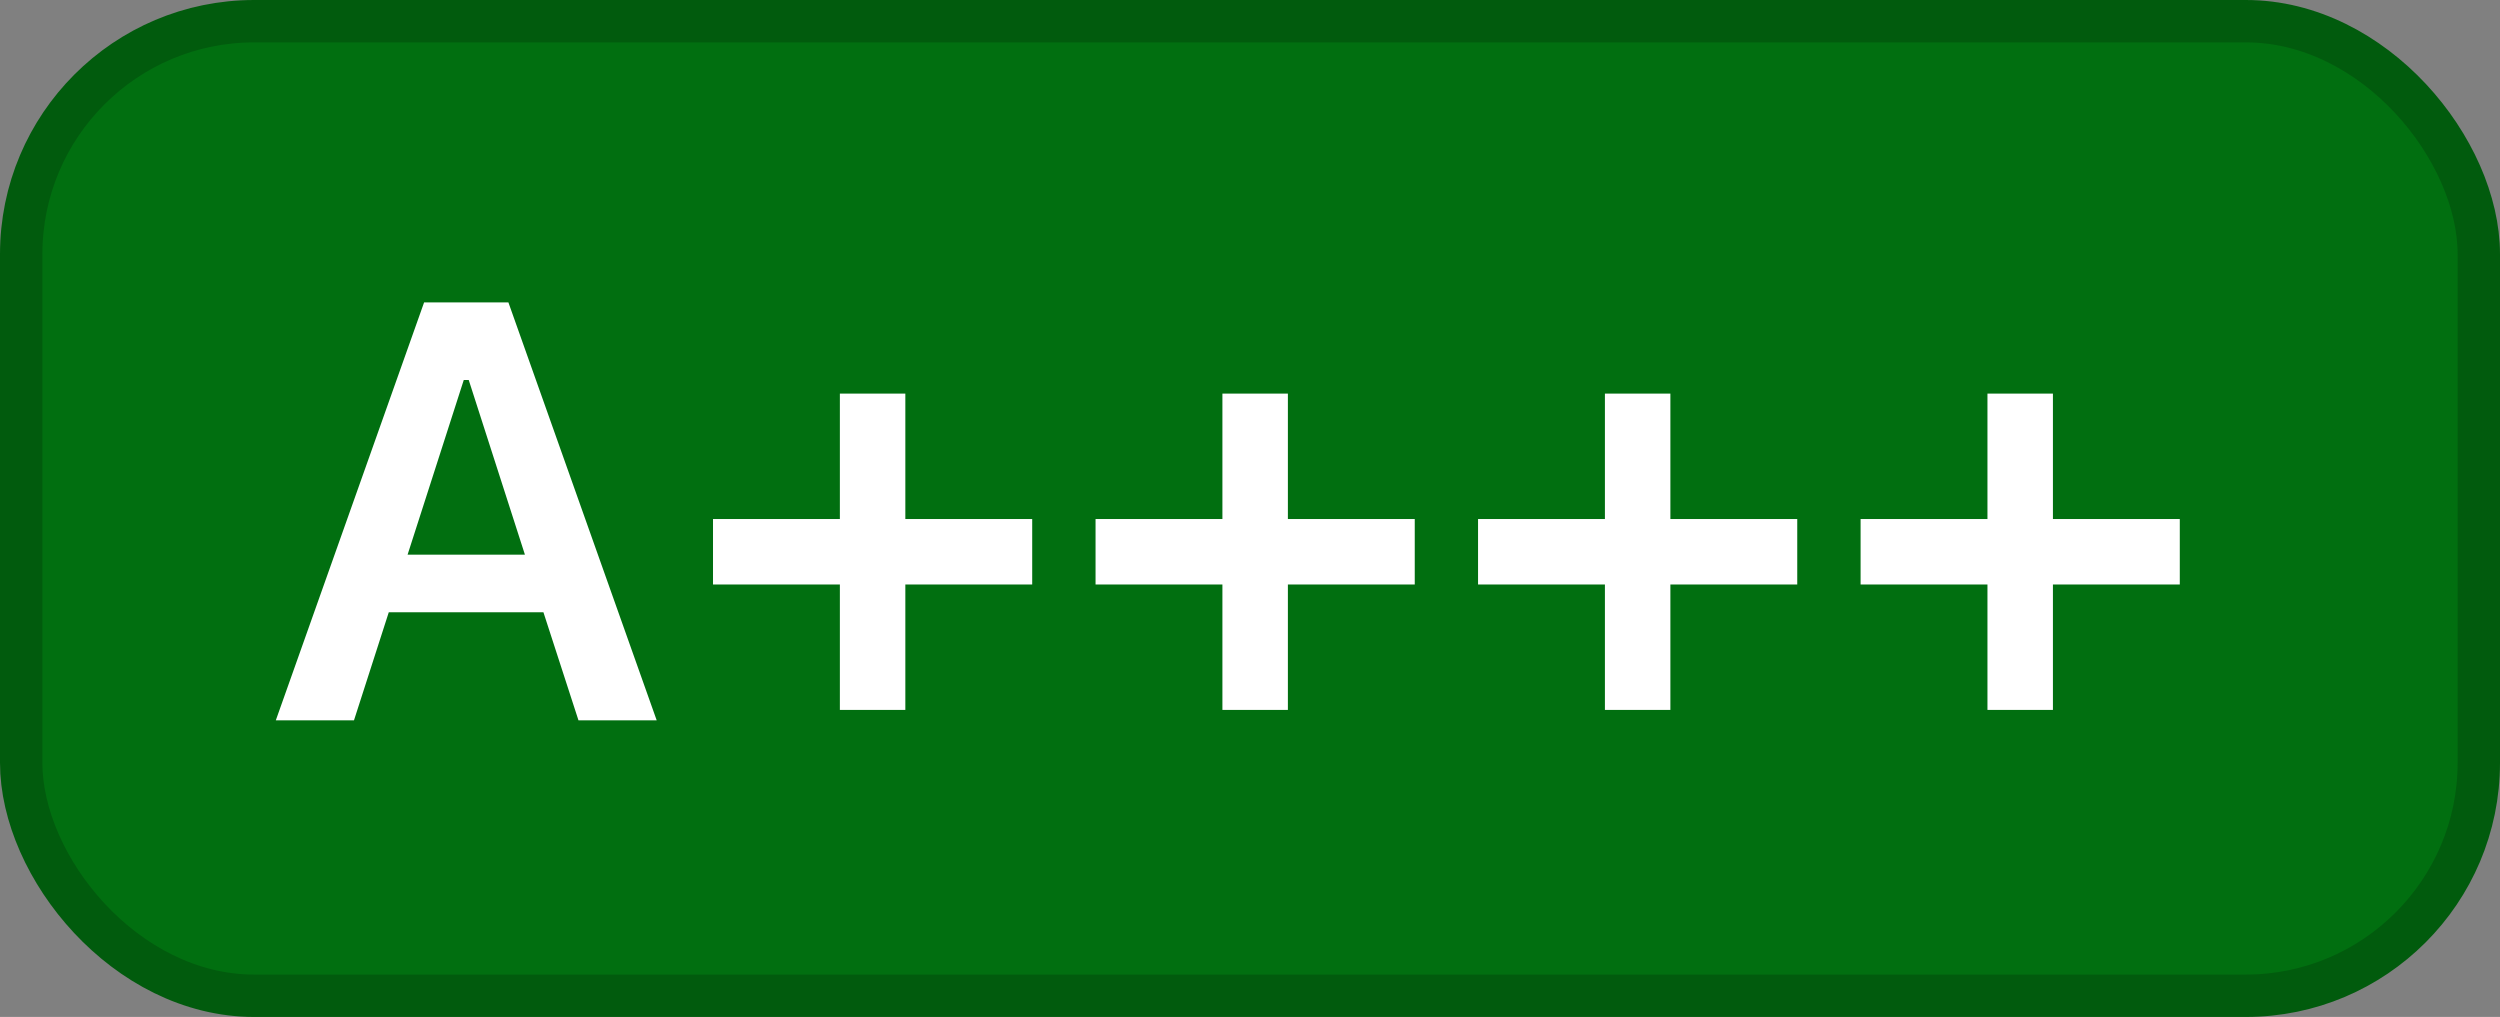
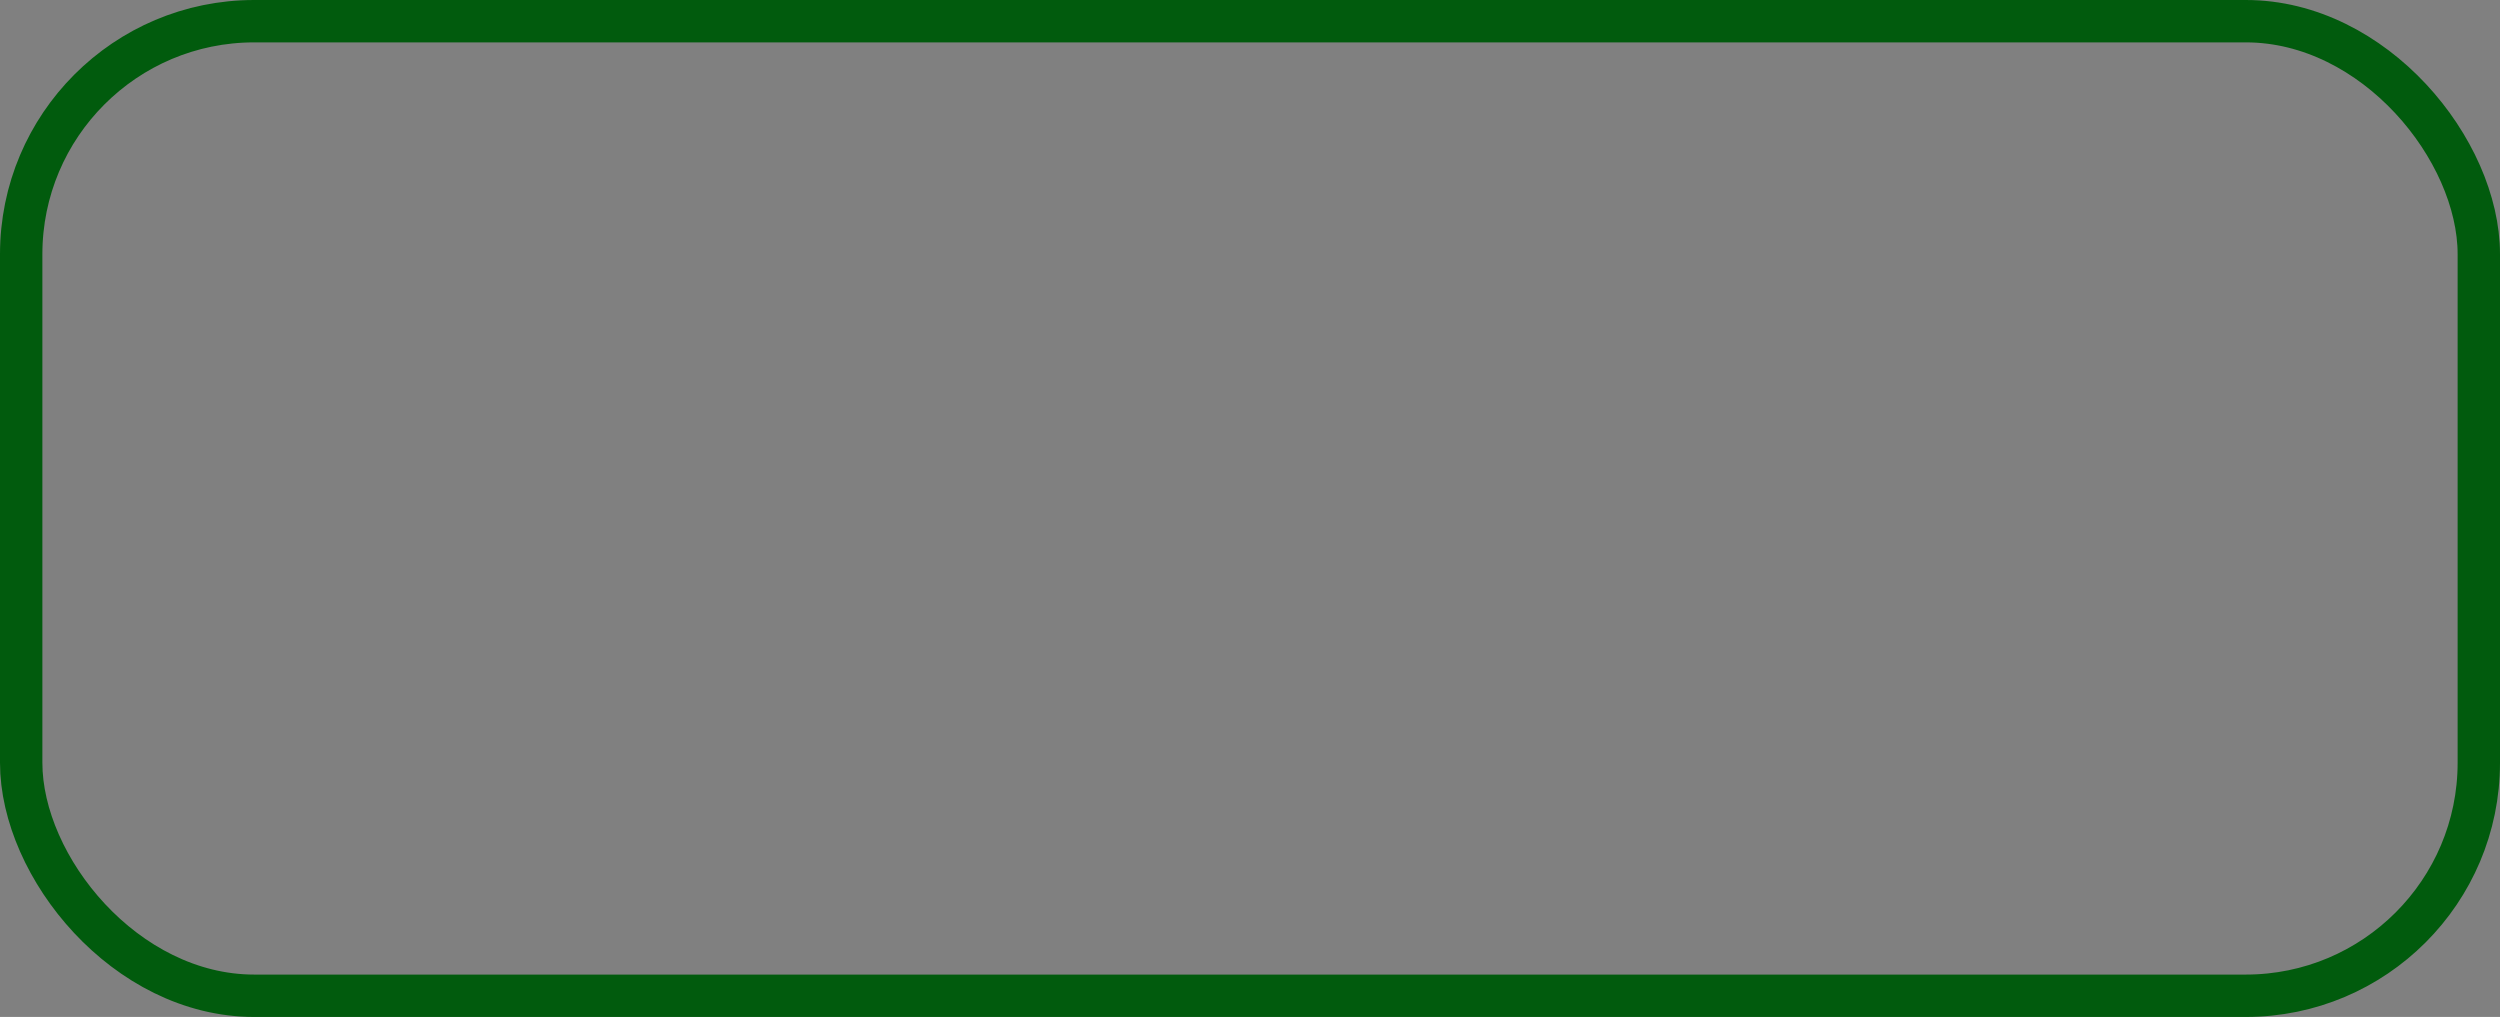
<svg xmlns="http://www.w3.org/2000/svg" width="59" height="24" viewBox="0 0 59 24" fill="none">
  <rect x="0" y="0" width="59" height="24" fill="#808080" stroke="none" />
-   <rect x="0.5" y="0.5" width="58" height="23" rx="5.5" fill="#016F10" />
-   <path d="M6.509 17L10.009 7.136H11.998L15.498 17H13.652L12.825 14.45H9.175L8.354 17H6.509ZM10.945 8.968L9.619 13.09H12.388L11.062 8.968H10.945Z" fill="white" />
-   <path d="M16.827 13.794V12.249H19.821V9.289H21.366V12.249H24.36V13.794H21.366V16.754H19.821V13.794H16.827ZM25.855 13.794V12.249H28.849V9.289H30.394V12.249H33.388V13.794H30.394V16.754H28.849V13.794H25.855ZM34.882 13.794V12.249H37.876V9.289H39.421V12.249H42.415V13.794H39.421V16.754H37.876V13.794H34.882ZM43.91 13.794V12.249H46.904V9.289H48.449V12.249H51.443V13.794H48.449V16.754H46.904V13.794H43.91Z" fill="white" />
  <rect x="0.5" y="0.5" width="58" height="23" rx="5.5" stroke="#015B0D" />
</svg>